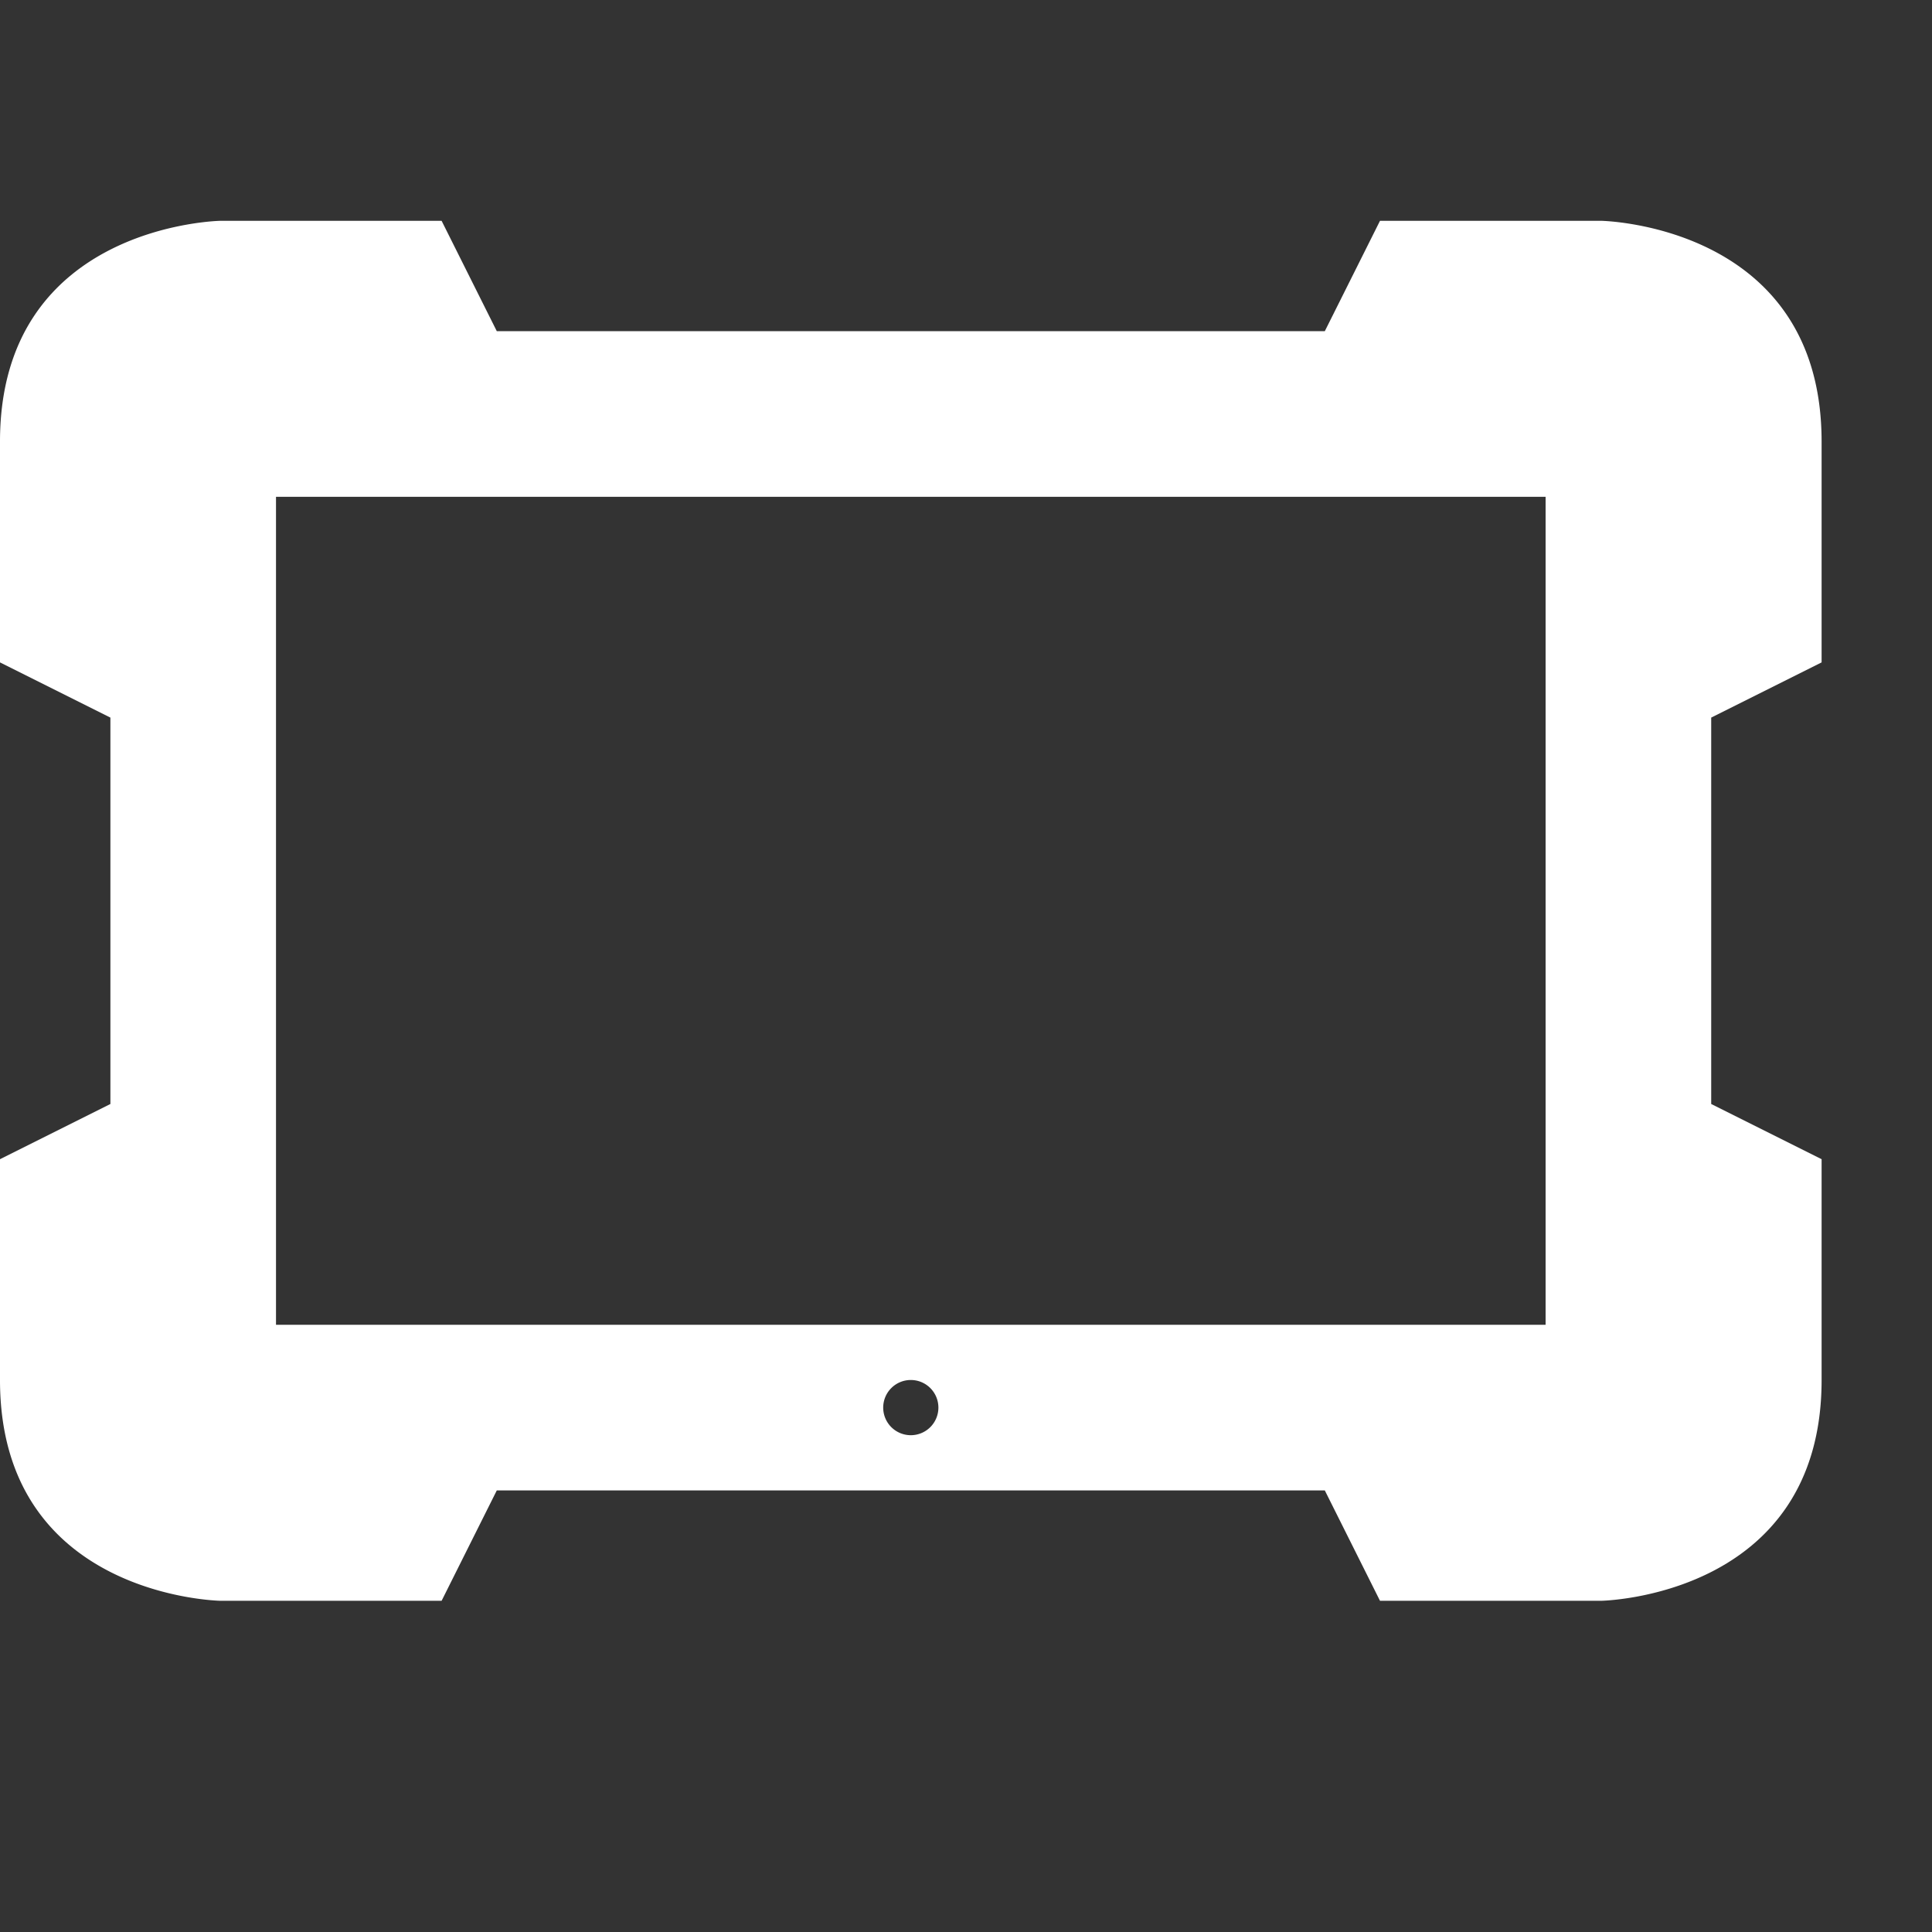
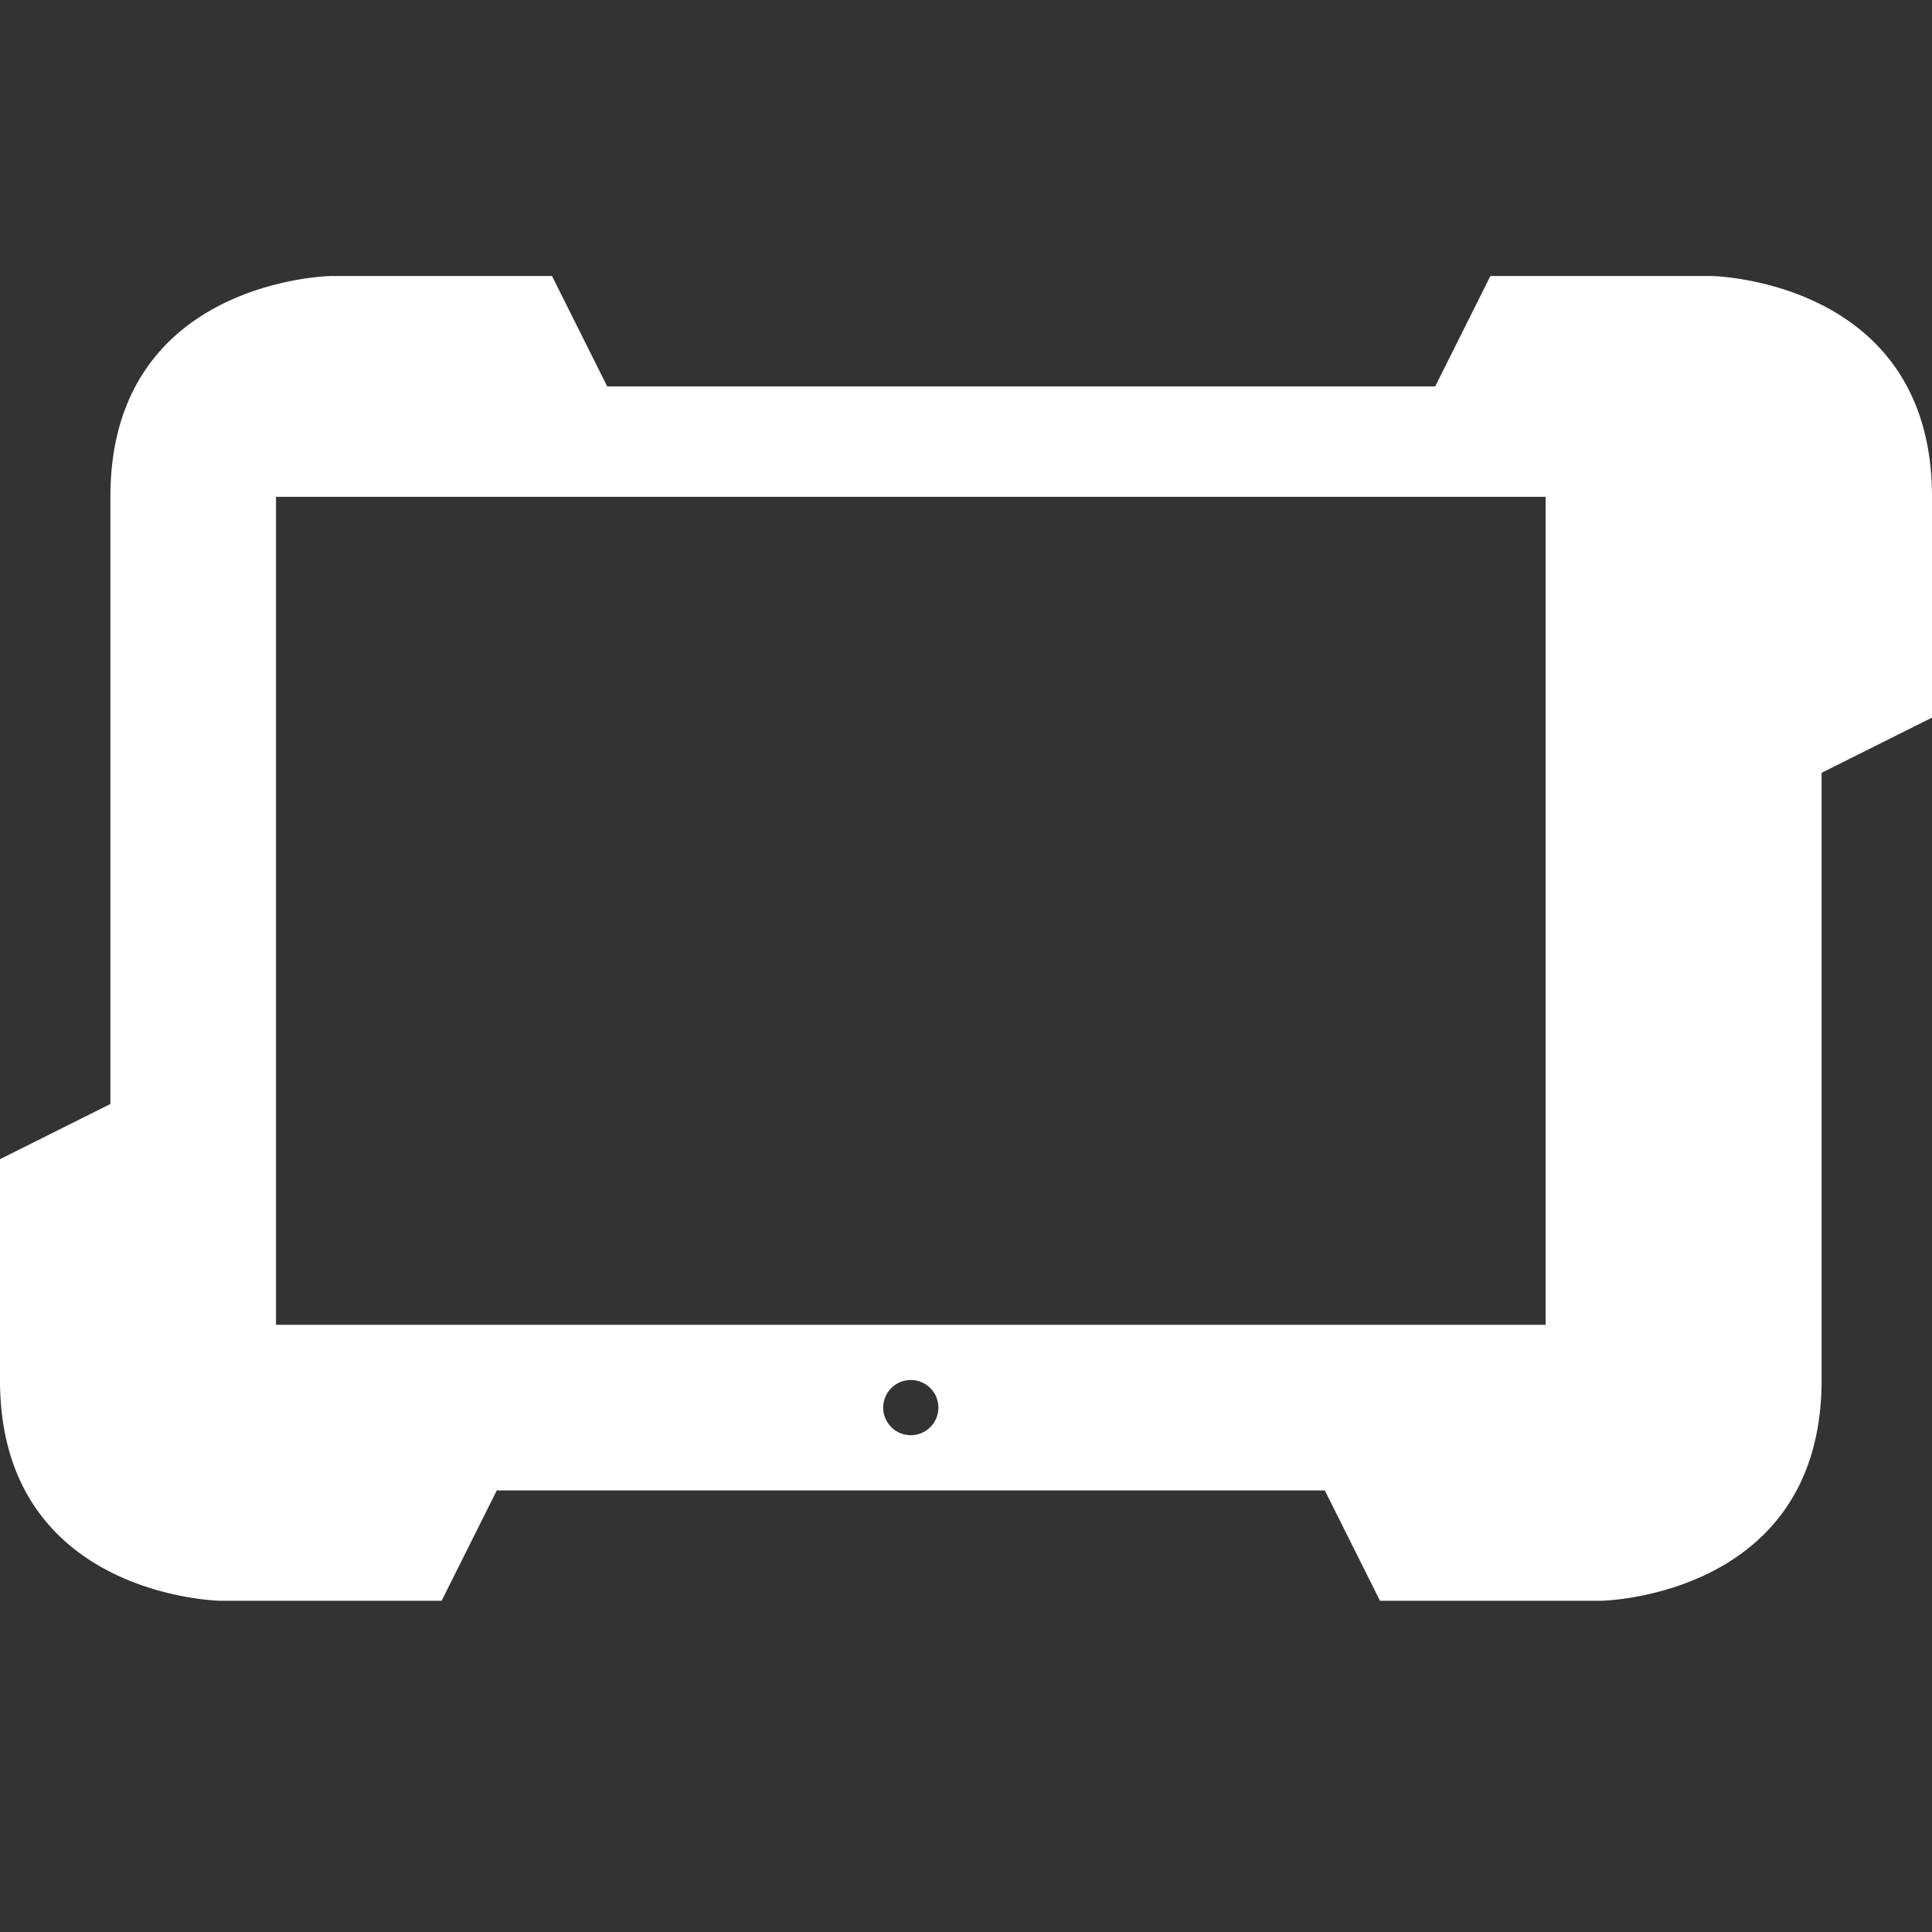
<svg xmlns="http://www.w3.org/2000/svg" id="submicon_07.svg" width="35" height="35" viewBox="0 0 35 35">
  <rect x="0" y="0" width="35" height="35" fill="#333333" stroke="none" />
  <defs>
    <style>
      .cls-1 {
        fill: #171717;
        fill-opacity: 0;
      }

      .cls-2 {
        fill: #fff;
        fill-rule: evenodd;
      }
    </style>
  </defs>
-   <rect id="長方形_1178" data-name="長方形 1178" class="cls-1" width="35" height="35" />
-   <path id="長方形_1220" data-name="長方形 1220" class="cls-2" d="M1541,149v4c0,3.941-4,4-4,4h-4l-1-2h-15l-1,2h-4s-4-.059-4-4v-4l2-1v-7l-2-1v-4c0-3.941,4-4,4-4h4l1,2h15l1-2h4s4,0.059,4,4v4l-2,1v7Zm-5-12h-23v4h0v7h0v4h23V137Zm-11.5,16a0.5,0.5,0,1,1-.5.5A0.5,0.5,0,0,1,1524.5,153Z" transform="translate(-1508 -128)" />
+   <path id="長方形_1220" data-name="長方形 1220" class="cls-2" d="M1541,149v4c0,3.941-4,4-4,4h-4l-1-2h-15l-1,2h-4s-4-.059-4-4v-4l2-1v-7v-4c0-3.941,4-4,4-4h4l1,2h15l1-2h4s4,0.059,4,4v4l-2,1v7Zm-5-12h-23v4h0v7h0v4h23V137Zm-11.5,16a0.5,0.5,0,1,1-.5.5A0.5,0.5,0,0,1,1524.5,153Z" transform="translate(-1508 -128)" />
</svg>